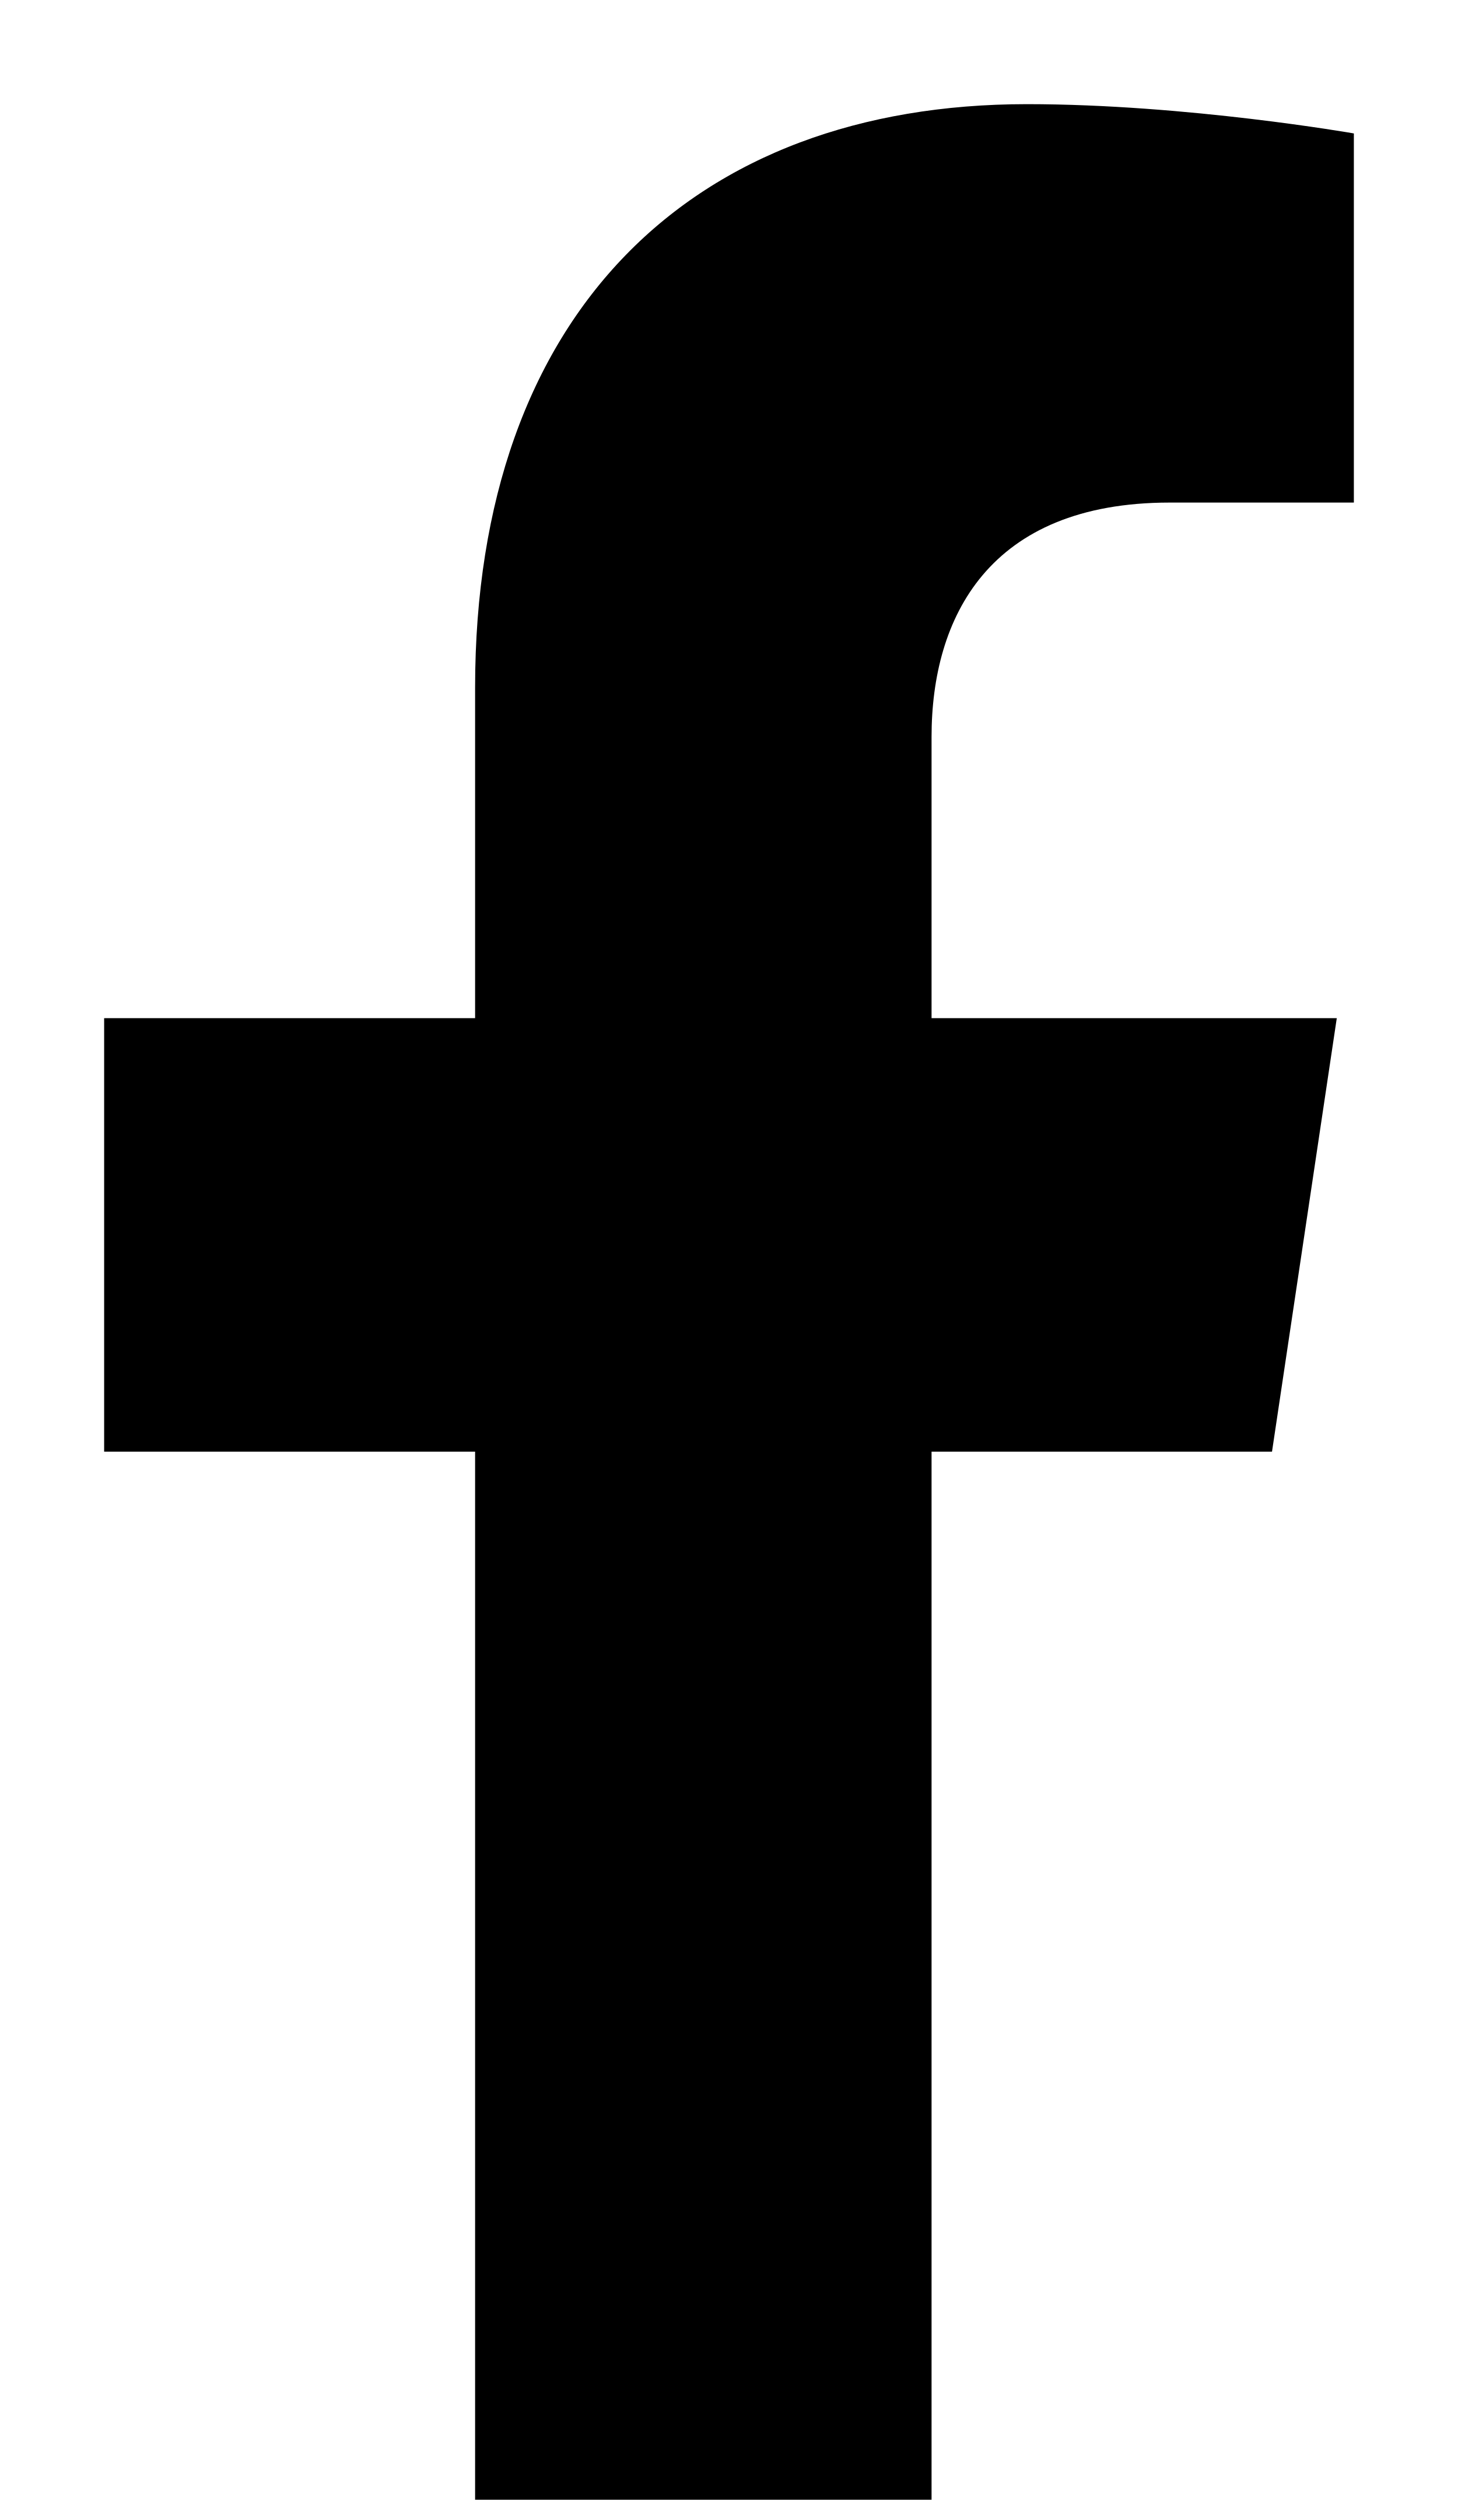
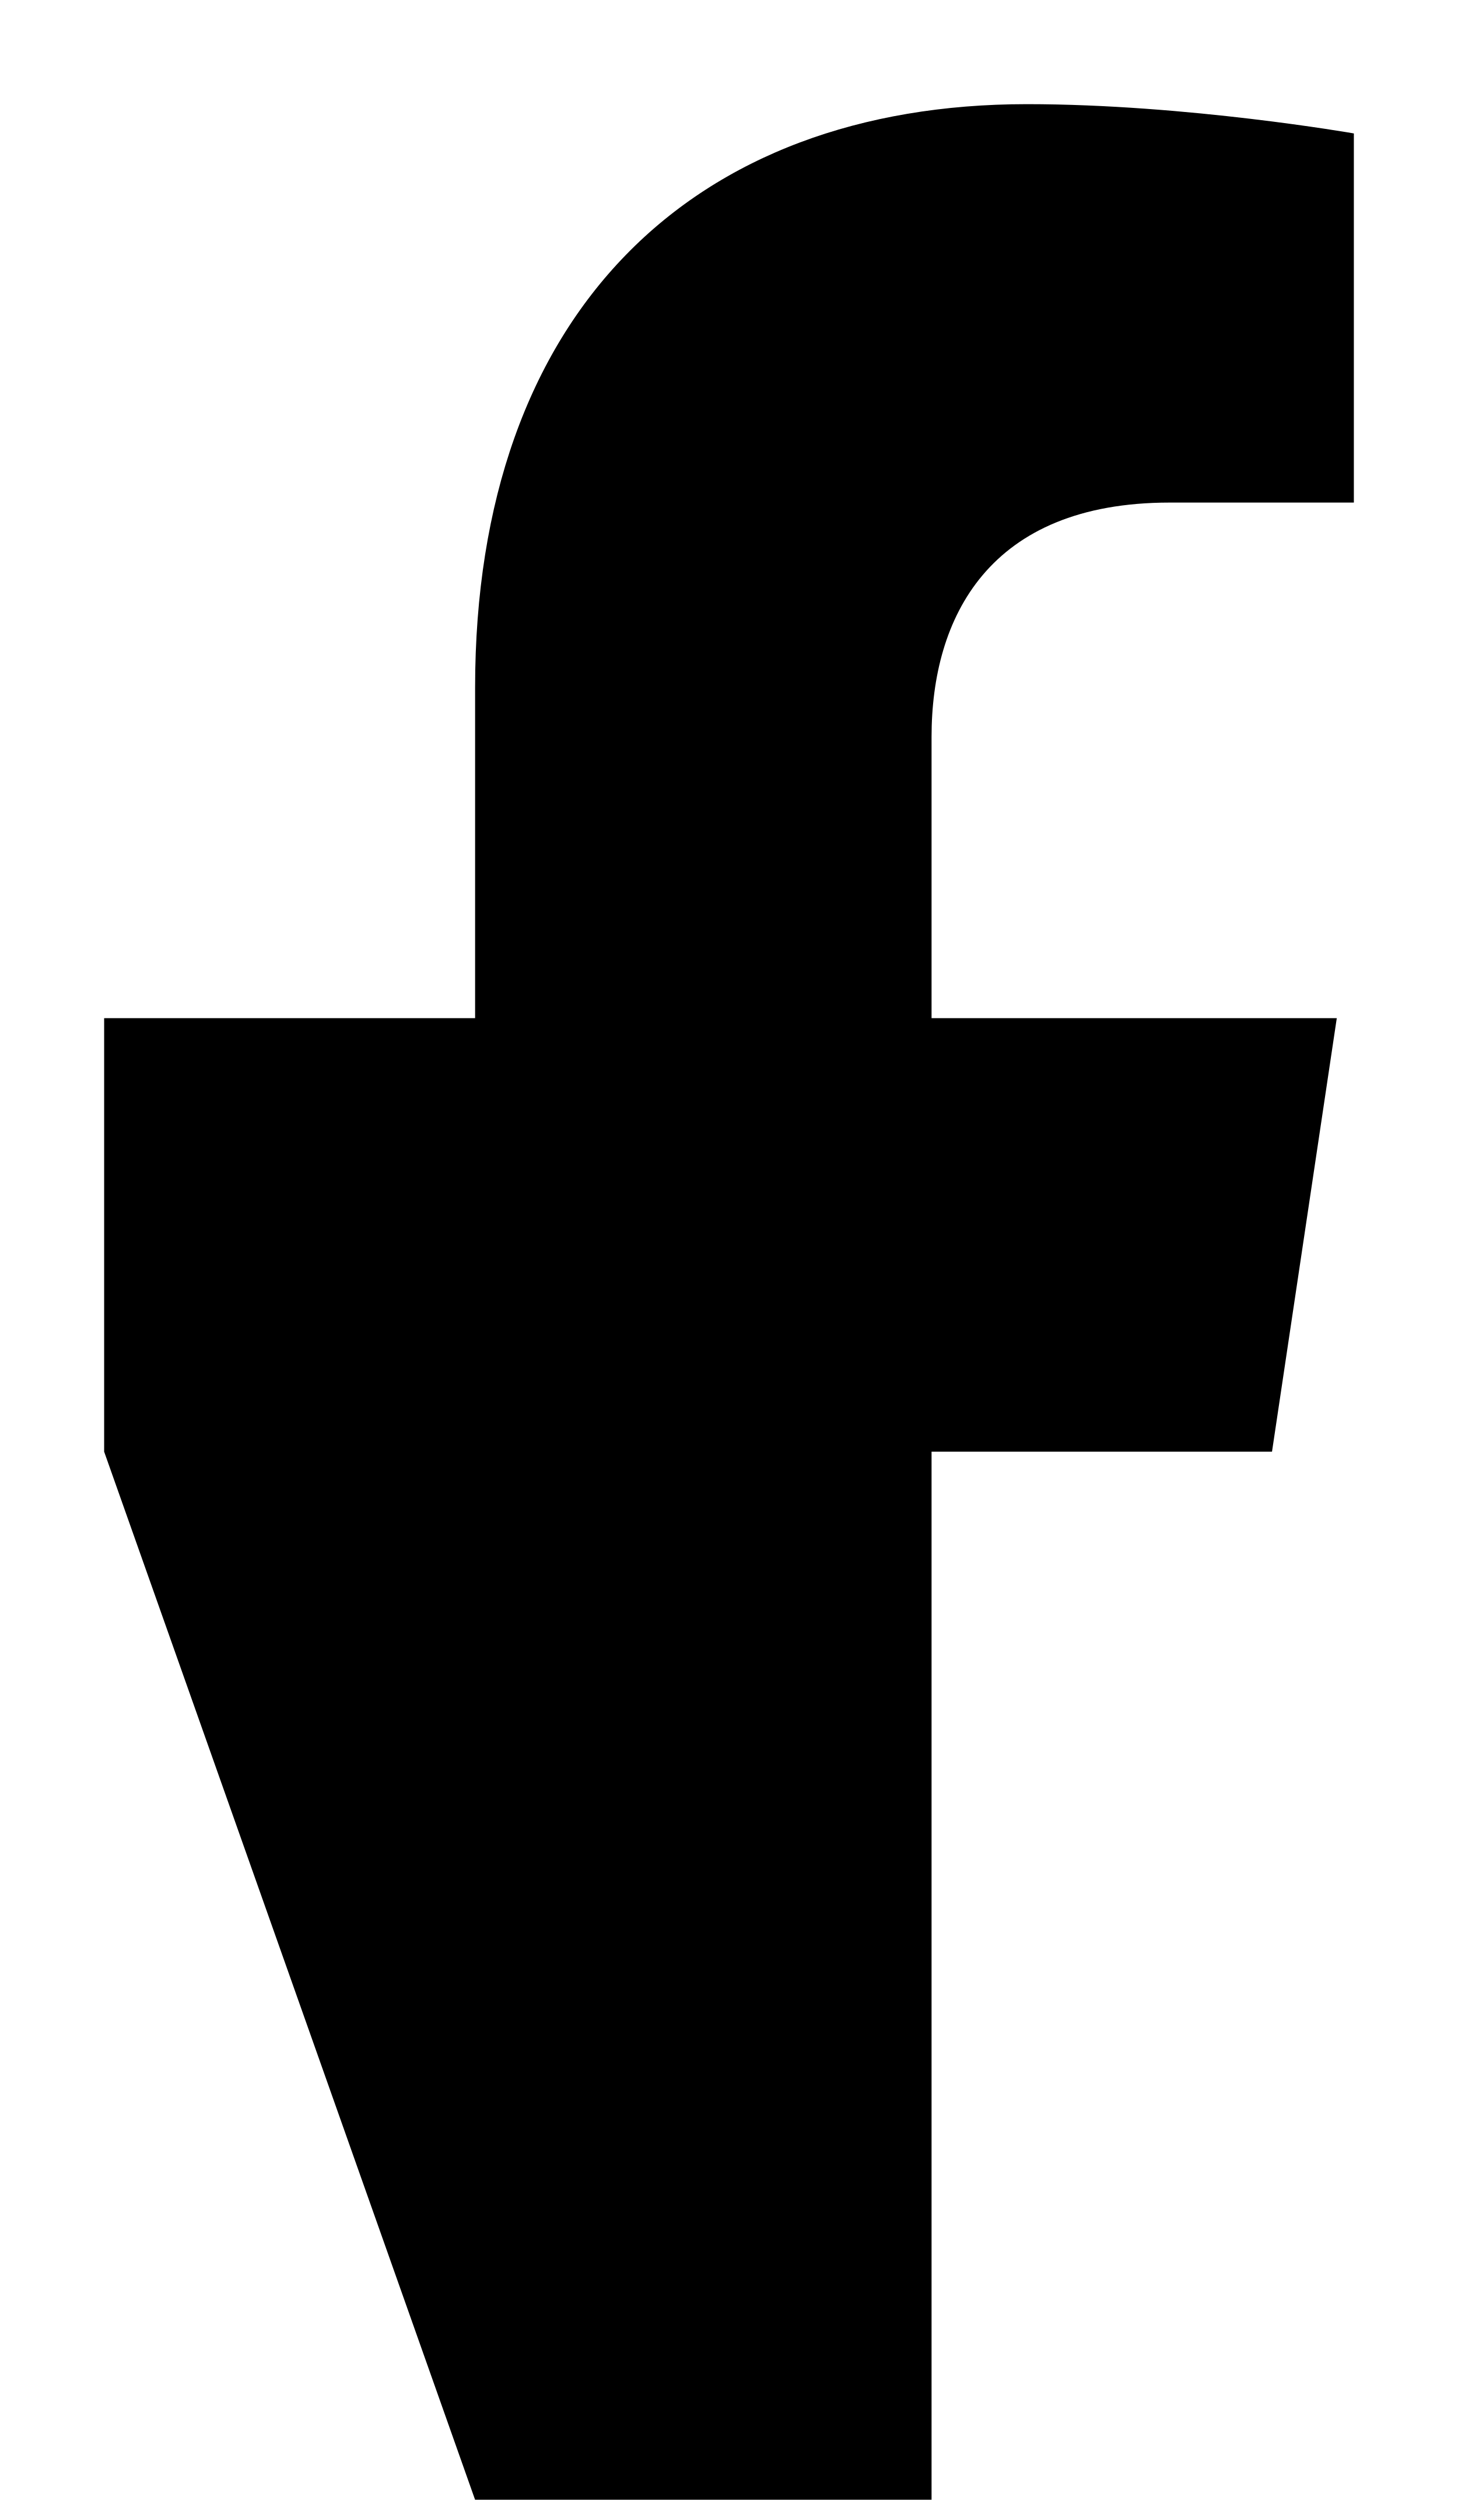
<svg xmlns="http://www.w3.org/2000/svg" width="14px" height="24px" viewBox="0 0 14 24" version="1.1">
  <title>facebook-f-brands</title>
  <defs>
    <filter color-interpolation-filters="auto" id="filter-1">
      <feColorMatrix in="SourceGraphic" type="matrix" values="0 0 0 0 1 0 0 0 0 1 0 0 0 0 1 0 0 0 1 0" />
    </filter>
  </defs>
  <g id="Desktop" stroke="none" stroke-width="1" fill="none" fill-rule="evenodd">
    <g id="MYP-home---Landing---Still-Image---b" transform="translate(-803, -7415)">
      <g id="footer" transform="translate(80, 7359)">
        <g id="facebook-f-brands" transform="translate(723.751, 48)" filter="url(#filter-1)">
          <g transform="translate(0, 8.762)">
-             <path d="M11.463,13.175 L12.085,9.013 L8.194,9.013 L8.194,6.312 C8.194,5.173 8.738,4.063 10.481,4.063 L12.249,4.063 L12.249,0.519 C12.249,0.519 10.644,0.238 9.109,0.238 C5.905,0.238 3.811,2.231 3.811,5.84 L3.811,9.013 L0.249,9.013 L0.249,13.175 L3.811,13.175 L3.811,23.238 L8.194,23.238 L8.194,13.175 L11.463,13.175 Z" id="Path" fill="#000000" fill-rule="nonzero" />
+             <path d="M11.463,13.175 L12.085,9.013 L8.194,9.013 L8.194,6.312 C8.194,5.173 8.738,4.063 10.481,4.063 L12.249,4.063 L12.249,0.519 C12.249,0.519 10.644,0.238 9.109,0.238 C5.905,0.238 3.811,2.231 3.811,5.84 L3.811,9.013 L0.249,9.013 L0.249,13.175 L3.811,23.238 L8.194,23.238 L8.194,13.175 L11.463,13.175 Z" id="Path" fill="#000000" fill-rule="nonzero" />
          </g>
        </g>
      </g>
    </g>
  </g>
</svg>